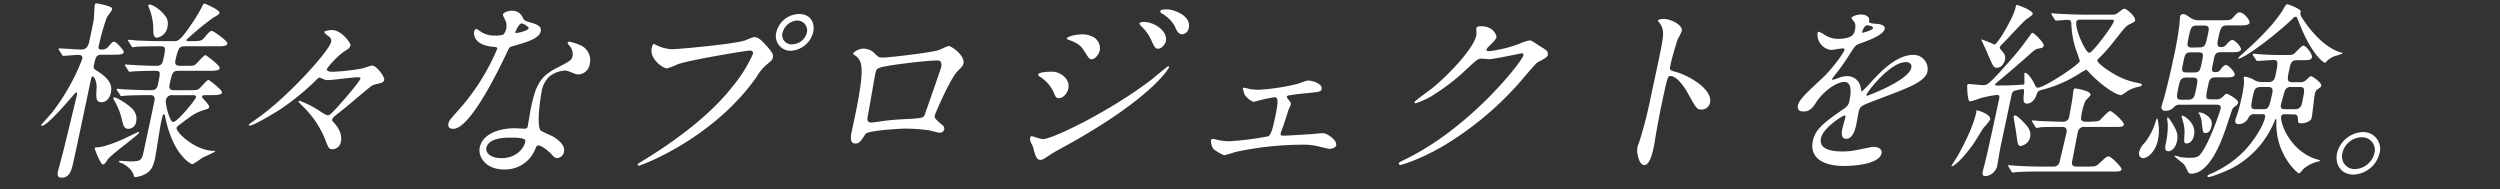
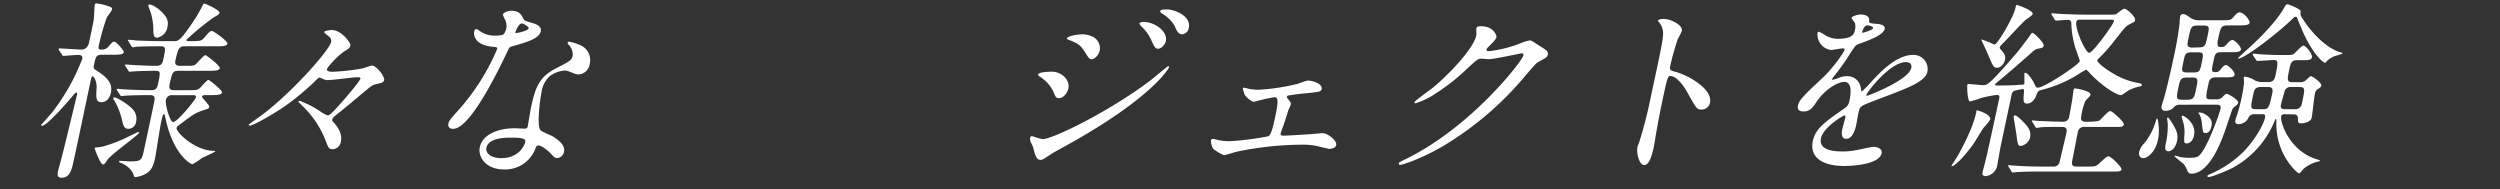
<svg xmlns="http://www.w3.org/2000/svg" viewBox="0 0 621 47">
  <rect x="0" y="0" width="621" height="47" fill="#333333" stroke="none" />
  <defs>
    <style>.cls-1{fill:#fff;}.cls-2{fill:none;}</style>
  </defs>
  <g id="レイヤー_1" data-name="レイヤー 1">
    <path class="cls-1" d="M25.41,13.59c-1.53,0-1.63.48-2.11,2.72-.15.71.1.85,1,1.42,3.34,2.14,3.55,3.81,3.24,5.28s-1.18,2.38-2.32,2.38c-1.43,0-1.38-1.09-1.22-3.61.07-1.43-.59-2.81-1-2.81-.24,0-.35.48-.37.57-.7,3.28-3.71,17.7-4.38,20.6-.41,1.9-.86,4-2.91,4-1.24,0-1-.9-1-1.28.25-1.14.8-3,1.1-4.23.45-1.62,3.64-14.89,3.72-15.27,0-.15,0-.38-.11-.38a.84.84,0,0,0-.55.33c-1.71,2-6.8,7.94-8.08,7.94a.19.19,0,0,1-.19-.24s2.27-2.56,2.66-3a52.38,52.38,0,0,0,7.54-13.37c.21-1-.69-1-1.07-1-.53,0-3.24.24-3.62.24-.19,0-.26-.14-.36-.33l-.71-1.09c-.1-.2-.14-.24-.13-.29s.08-.14.22-.14c.85,0,4.6.28,5.41.28,1.57,0,1.85-1.33,2-2s1.06-4.94,1.11-5.37c.13-1,.14-3.09.28-3.76A.36.36,0,0,1,24,.85a15.13,15.13,0,0,1,3.38.85c.22.1.52.24.43.67s-1.18,1.71-1.29,2a54.61,54.61,0,0,0-2,7.08c-.16.76.1.86.77.86a2,2,0,0,0,1.62-.71c.95-1.1,1.08-1.24,1.46-1.24.57,0,2.46,2.28,2.39,2.57-.14.66-1.14.66-2.71.66Zm5.87,20.65c.48-.24,3-1.47,3.13-1.47s.15.14.14.19c-.12.57-7,5.42-7.87,6.75-.37.62-.72,1.14-1.1,1.14-.67,0-2.1-4-2.08-4s.15-.24.34-.24a8.44,8.44,0,0,0,1.81-.24A34.84,34.84,0,0,0,31.28,34.24Zm2.54-4A2,2,0,0,1,31.92,32c-1.05,0-1.27-.76-1.57-2a17.37,17.37,0,0,0-2.1-5.28.36.36,0,0,1-.08-.29c0-.09,0-.24.24-.24.62,0,3.35,1.67,4.48,2.86A3.47,3.47,0,0,1,33.82,30.2ZM44.33,17.59c-1.47,0-1.58.52-2.21,3.43-.3,1.38.61,1.38,1.22,1.38h3.38c2,0,2.24,0,2.81-.43.39-.29,1.88-2.14,2.26-2.14.15,0,3.49,2.57,3.37,3.14s-1.09.66-2.71.66H50.93c-.24,0-.68.05-.75.38s1.9,2,1.78,2.57c-.09.38-.24.43-1.46.81-2,.67-2.4.95-6,3.66-.46.34-.57.43-.63.72-.23,1,4.57,5.7,9.28,5.7.09,0,.33,0,.3.15S50.67,39,50.18,39.23A15.68,15.68,0,0,1,47.8,40.8c-.38,0-4.74-2.28-6.68-11.36-.23-1-.21-1.05-.4-1.05s-.29.24-.33.43-.32,1.28-.36,1.47c-.32,1.48-1.26,7.8-1.53,9.09-.41,1.9-.94,3-2.24,3.76a6.86,6.86,0,0,1-2.61.85c-.33,0-.37-.24-.43-.43-.49-1.9-2.84-3-3.18-3.09s-.49-.19-.45-.38.18-.14.27-.14c.38,0,2.16.14,2.54.14,2.76,0,2.83-.33,3.4-3,.63-2.9,2.36-10.94,2.56-12.08.07-.33.25-1.38-.94-1.38-2.28,0-5.72.05-6.84.19l-.39.05c-.19,0-.27-.1-.37-.29l-.72-1.09c-.09-.24-.14-.24-.11-.33s.06-.1.21-.1,1.44.14,1.68.14c1.74.1,4.66.2,6.42.2.86,0,1.62,0,1.91-1.34.66-3.09.75-3.47-.59-3.47s-4.1.05-5.35.14c-.19,0-.93.1-1.07.1s-.22-.1-.32-.29l-.71-1.09c-.14-.24-.14-.24-.12-.33s.07-.1.16-.1c.38,0,1.83.14,2.11.14,1.74.1,3.86.19,5.57.19,1.33,0,1.52-.85,1.69-1.66.55-2.57.69-3.19-.64-3.19H38.75c-1.33,0-3.82.05-4.78.1a9.41,9.41,0,0,1-1,.14c-.19,0-.25-.14-.36-.33l-.66-1.1c-.15-.19-.19-.24-.18-.28A.22.22,0,0,1,32,9.88c.33,0,1.78.15,2,.19.43,0,3.78.15,6.06.15h3.14c1.09,0,1.57,0,5.15-5.38a38.79,38.79,0,0,0,2-3.52c.1-.24.23-.43.43-.43s3.88,1.62,3.74,2.29c-.08.33-.36.57-1.44,1.14a65.49,65.49,0,0,0-6.82,5.61c0,.19.27.29.56.29,2.85,0,3.18,0,3.88-.81,1.34-1.57,1.46-1.71,2-1.71.33,0,3.92,2.52,3.79,3.14s-1.09.66-2.71.66H46c-1.29,0-1.69.1-2.44,3.57-.26,1.24.68,1.28,1.2,1.28H46c1.9,0,2.09,0,2.54-.33s2.07-2.33,2.5-2.33c.19,0,3.67,2.62,3.54,3.23s-1.05.67-2.67.67ZM41.6,6.65A3.15,3.15,0,0,1,39,9.36c-.86,0-.9-.9-.92-1.9A13.93,13.93,0,0,0,37,1.94c-.15-.38-.18-.48-.15-.62s.14-.19.33-.19c.66,0,2.62,1.1,4,3A3.18,3.18,0,0,1,41.6,6.65Zm1.34,17a1.48,1.48,0,0,0-1.73,1.19c-.23,1.05,1,5.47,1.77,5.47,1.14,0,5.57-5.56,5.68-6.09s-.3-.57-.49-.57Z" />
    <path class="cls-1" d="M85.29,12.93a19.63,19.63,0,0,0-4.09,4.18c-.15.72,1.09.72,1.42.72A51.31,51.31,0,0,0,90,17c.34-.05,2-.71,2.43-.71,1.1,0,3.2,2.8,3,3.61-.11.52-.72.67-.77.71-1.9.43-2.1.48-2.91,1.15-2,1.61-5,4.23-7,5.8s-2.13,1.71-2.21,2.09,0,.38.4.81c1.07,1.19,2.14,2.86,1.73,4.76a2.17,2.17,0,0,1-2.06,1.85c-.81,0-1-.28-1.54-1.66a23.85,23.85,0,0,0-5.94-9.09c-.12-.14-1-.95-1-1.09a.27.27,0,0,1,.27-.19,23.15,23.15,0,0,1,5.27,2.71,8.68,8.68,0,0,0,1.66.9c.43,0,.67,0,3.49-3.18,1.7-1.91,4.59-5.38,4.71-5.95,0-.19,0-.33-.79-.33-1,0-6.24.71-7.38.71a2.51,2.51,0,0,1-.91-.19c-.08-.05-1-.43-1-.43-.33,0-.69.34-1.42,1.1A62.83,62.83,0,0,1,69.86,27C67.86,28.29,63,31.2,62,31.2a.18.18,0,0,1-.19-.24c0-.1,2.21-1.62,2.44-1.81,7.06-4.95,17.46-16.36,18-18.74a1.3,1.3,0,0,0-.36-1.19c-.2-.19-1.41-1-1.34-1.29s1.48-.47,1.86-.47c2.47,0,4.76,3.28,4.65,3.8C86.89,11.93,86.62,12.07,85.29,12.93Z" />
    <path class="cls-1" d="M125.74,7.12A3.42,3.42,0,0,0,125.52,5a7.33,7.33,0,0,1-.61-1.33c.12-.57,1.21-1,2.16-1,1.9,0,2.44,1,3,2.09.17.34.61.53,2,.91.85.24,2.55.76,2.26,2.09-.39,1.81-3.24,2.67-7.33,3.81-.46.14-.54.28-1.33,2C124.51,15.93,117,32,112.58,32c-1.28,0-1.29-.85-1.19-1.33.15-.66.34-.9,2.21-3a54.81,54.81,0,0,0,9.9-15.51c.09-.42-.23-.47-.93-.52-5.51-.47-4.8-3.8-4.78-3.85s.17-.57.45-.57.32.05,1.15.62a5.93,5.93,0,0,0,3.45,1A6.31,6.31,0,0,0,125,8.6,2.76,2.76,0,0,0,125.74,7.12ZM133,36.9a8,8,0,0,1-7.82,5.19c-4.52,0-6.51-3.14-6-5.52.66-3.09,4.39-4.71,8.67-4.71.38,0,2.12.1,2.45.1s.68-.05.78-.53c.15-.71.65-3.9.79-4.56,1.13-5.24,2-7.76,6.44-10,3.32-1.71,3.69-1.86,3.95-3.09a3.27,3.27,0,0,0-.81-2.43c-.34-.38-.49-.57-.45-.76a.37.37,0,0,1,.38-.24,12.54,12.54,0,0,1,2.63.81A4.06,4.06,0,0,1,146.47,16a2.94,2.94,0,0,1-2.77,2.48,3,3,0,0,1-1-.19c-1.66-.67-1.83-.76-2.4-.76a7,7,0,0,0-3.78,1.42,6.57,6.57,0,0,0-2,3.95c-.26,1.19-1.37,8.56-.16,9.56a29.69,29.69,0,0,0,2.8,1.33c.89.53,3.32,2.05,2.94,3.81a1.83,1.83,0,0,1-1.64,1.66c-.48,0-.73-.14-1.31-.76-1-1.14-2.91-2.61-3.64-2.33C133.26,36.24,133.22,36.43,133,36.9Zm-6.26-2.71c-1.1,0-5.38,0-5.92,2.52-.25,1.14.87,2.57,3.73,2.57,4.61,0,6.05-3.61,5.93-4.37S127.85,34.19,126.76,34.19ZM131.33,7c.08-.33-1.41-1.19-1.69-1.19-.81,0-1.56,2-1.59,2.1a.42.42,0,0,0,0,.28C128.19,8.31,131.18,7.7,131.33,7Z" />
-     <path class="cls-1" d="M163.05,11.22a9.78,9.78,0,0,0,3.74,1c2,0,16.17-1.33,18.41-2.23,1.62-.67,1.83-.76,2.16-.76,1,0,1.66.66,2.86,1.95,1.73,1.9,1.9,2.42,1.76,3.09s-.42.86-1.46,1.71a10.7,10.7,0,0,0-2.5,3c-10.81,15.51-28.84,22.17-29.32,22.17a.25.25,0,0,1-.27-.29c0-.19.2-.28.75-.62,9.53-5.8,17.59-12.08,22.85-18.83a34.69,34.69,0,0,0,5-8c.18-.81-.62-.86-.86-.86-.47,0-14.71,2.28-17.86,3.43a22,22,0,0,1-2.6,1c-1.1,0-4.39-2.38-3.83-5,.2-.91.37-1.05.66-1.05C162.59,10.93,163,11.22,163.05,11.22ZM202,8a6.09,6.09,0,0,1-5.56,4.61A3.64,3.64,0,0,1,192.85,8a5.89,5.89,0,0,1,5.63-4.52C201.91,3.51,202.38,6.41,202,8Zm-7.64.14A2.31,2.31,0,0,0,196.86,11a3.85,3.85,0,0,0,3.58-2.91,2.47,2.47,0,0,0-2.4-3A4,4,0,0,0,194.39,8.17Z" />
-     <path class="cls-1" d="M233.39,12.36c1.8-.81,2-.91,2.34-.91.57,0,4,2.29,3.59,4.33-.13.57-.36.76-1.46,1.91-1.82,1.8-5.54,10.46-5.66,11s.05.86,2,2.48a1.08,1.08,0,0,1,.35,1,1.17,1.17,0,0,1-1.07.81c-.43,0-2.35-.57-2.77-.62a45.2,45.2,0,0,0-5.81-.42c-.81,0-9.27.42-9.89,1.33-1.34,2-1.56,2.38-2.61,2.38-1.47,0-1-2.29-.86-2.86,1.8-8.32,3.22-15.36,2.08-17.6a3.34,3.34,0,0,0-1.55-1.62.27.27,0,0,1-.13-.28c.1-.48,1.59-1.19,2.25-1.19a3.9,3.9,0,0,1,3,1.09c1,1,1.05,1.1,2.19,1.1C220.75,14.31,232,13,233.39,12.36Zm-11,3.71c-4.63.71-4.65.81-4.95,2.19s-1.53,8.89-1.89,10.56.51,1.61,1,1.61,2.11-.28,3.19-.42c.68-.1,2.19-.24,3.59-.34,5.34-.28,5.91-.28,6.3-1,.08-.14,4-11.41,4.12-11.84s.39-1.81-.89-1.81C230.63,15,223.55,15.88,222.42,16.07Z" />
    <path class="cls-1" d="M256.63,36.57c-.09-.28-.63-1.28-.67-1.52a1.79,1.79,0,0,1-.06-.86.45.45,0,0,1,.46-.38,26.23,26.23,0,0,0,2.6.76c2.57,0,17-7.09,27.06-14.79.64-.52,4-3.33,4.14-3.33a.23.23,0,0,1,.23.28c0,.1-4,7.47-25.16,19.22-3.3,1.81-3.52,1.95-4,2.24-2.06,1.38-2.28,1.52-2.8,1.52C257.47,39.71,257.14,38.62,256.63,36.57ZM265.38,22c-.21,1-1.17,2.38-2.32,2.38-.71,0-.89-.29-1.34-1.48a9,9,0,0,0-3.49-3.9c-.12-.1-.41-.29-.37-.48.15-.71,3.19-.71,3.48-.71C263.38,17.78,265.89,19.64,265.38,22Zm7.81-9.52c-.27,1.24-1.29,2.24-2.05,2.24-.53,0-.67-.24-1.91-2.19-.85-1.33-1.69-1.85-3.59-2.57-.61-.24-.66-.24-.62-.43.12-.52,2.41-1,3.83-1a5.86,5.86,0,0,1,2.33.48A3.19,3.19,0,0,1,273.19,12.45Zm16.4-2.19c-.12.58-1,1.81-1.91,1.81-.71,0-1-.52-1.82-2.38a10.78,10.78,0,0,0-2.35-3.18c-.16-.15-.5-.57-.46-.76s.64-.34.93-.34C286.74,5.41,290.14,7.74,289.59,10.26ZM295.28,7a1.82,1.82,0,0,1-1.61,1.52c-1,0-1.45-1-1.88-2.09a8.62,8.62,0,0,0-3.19-3.09c-.37-.24-.42-.48-.4-.57.1-.43,1.05-.43,1.9-.43C291.34,2.37,296,3.75,295.28,7Z" />
    <path class="cls-1" d="M310.4,22.11a16.07,16.07,0,0,0,2.1.19,51.18,51.18,0,0,0,10-1.52A22.1,22.1,0,0,1,324.8,20c1.23,0,3.77.81,3.49,2.09-.14.67-.48.72-3.06,1-2.23.19-3,.29-5.17.62a.47.47,0,0,0-.4.29.78.78,0,0,0,.22.52c.75.95.83,1,.74,1.43s-.55,1.23-.6,1.47c-.87,2.71-.93,3-1.73,5.14a2.55,2.55,0,0,0-.15.52c-.11.48-.09.62.86.62.76,0,5.68-.33,6.74-.38.44-.05,2.48-.24,2.86-.24,1.09,0,3.57,1.76,3.31,3-.17.81-1.62.91-1.72.91s-2.67-.62-2.85-.67a16.79,16.79,0,0,0-4-.38,80.68,80.68,0,0,0-16,1.71c-.5.1-3,.91-3.29.91a12.36,12.36,0,0,1-2.62-1.53,3.82,3.82,0,0,1-.63-2.14.46.46,0,0,1,.51-.38,6.81,6.81,0,0,1,1.13.24,13.38,13.38,0,0,0,3,.33A73.41,73.41,0,0,0,315,33.86c.79-.33,1.24-2.43,1.67-4.42,1-4.57.8-5.29-.1-5.29-.24,0-1.53.29-2.33.43-.44.1-2.67.72-2.91.72a5.16,5.16,0,0,1-2.18-1.81,12.72,12.72,0,0,1-.43-1.52.22.22,0,0,1,.23-.19A12.74,12.74,0,0,1,310.4,22.11Z" />
    <path class="cls-1" d="M366.73,7c.1-.48.77-.48,1.15-.48,3.33,0,3.89,2.48,3.85,2.67-.12.57-.73,1.19-1.94,2.38a1.93,1.93,0,0,0-.55.76c-.08.38.49.38.68.38a31.53,31.53,0,0,0,7.64-1.9,10.71,10.71,0,0,1,2.4-.77c.43,0,.64.15,2.34,1.29.26.14,1.35.81,1.56,1a1.3,1.3,0,0,1,.64,1.19c-.14.67-.51.86-2.29,1.81-.59.33-.84.62-3.06,3.18a79.93,79.93,0,0,1-20.88,17.89c-6,3.43-10.16,4.57-10.45,4.57a.34.34,0,0,1-.34-.43c0-.19.21-.29,1.86-1.1,16.22-8,28.75-24.21,29.07-25.68a.41.41,0,0,0-.41-.53c-.09,0-7,1.48-8.12,1.48-.28,0-1.53-.14-1.82-.14-.9,0-1,.09-3.51,2.37a48.72,48.72,0,0,1-7.8,6.19,18.72,18.72,0,0,1-5.11,2.52c-.24,0-.3-.14-.27-.29.07-.33,3.83-3,4.53-3.56,4.68-3.86,10.61-10.42,10.85-13.28C366.75,8.27,366.69,7.22,366.73,7Z" />
    <path class="cls-1" d="M413.28,4.7c1.71,0,4.8,1.52,4.48,3a17,17,0,0,1-1,2,68.07,68.07,0,0,0-1.86,6.61c-.22,1-.06,1.19,1.25,1.53,2.75.66,9.38,4.13,8.61,7.7a2.11,2.11,0,0,1-2.07,1.67c-1.19,0-1.29-.19-3.59-4.33-1-1.76-2.7-4-4.18-4-.47,0-.66,0-1.42,3.52-1.09,5-1.58,7.57-2.32,11.85-.06.52-.27,1.71-.42,2.42-.26,1.19-.94,4.33-2.31,4.33s-2-3.23-1.7-4.47c0-.19.44-1.19.48-1.38a105.72,105.72,0,0,0,2.81-11c2.93-13.6,3.26-15.12,3-16.64a4,4,0,0,0-1.14-2.19l-.06-.19C412,4.7,413.23,4.7,413.28,4.7Z" />
    <path class="cls-1" d="M446.62,26.15c.3-1.42,2-2.95,6-6.7,2.68-2.48,5.43-6.43,5.57-7.09.07-.29-.26-.34-.45-.34-.47,0-2.5.39-2.93.39a3.85,3.85,0,0,1-3.33-4.19c0-.14.07-.33.35-.33a8.38,8.38,0,0,1,1.62.9,6.31,6.31,0,0,0,2.95.86c3.9,0,4.18-1.29,4.38-2.24a3.56,3.56,0,0,0,0-1.66c-.09-.24-.91-1.1-.84-1.38s1.4-.77,2.25-.77c1.14,0,2.24.43,2.11,1.48-.09.62.08.71,2,.86.33,0,2.09.23,1.87,1.23-.34,1.57-4.1,2.9-6.47,3.76-.77.29-.84.38-2.41,2.81a49.92,49.92,0,0,1-3.68,5.13c-.33.43-.45.58-.49.77s0,.19.15.19a11.51,11.51,0,0,0,1.58-.53,5,5,0,0,1,1.94-.38,3.33,3.33,0,0,1,3.42,2.9c.16.81.18.91.28.91a31.33,31.33,0,0,0,2.5-2.57c2-2.19,6.07-6.52,10.21-6.52a3.49,3.49,0,0,1,3.55,4.24c-.48,2.23-4.57,3.8-7.8,5.09-1.3.52-7.14,2.66-8.1,3.18s-1,1-1.24,2c-.09.43-.43,2.43-.52,2.85-.17.77-.75,3.48-2.51,3.48-1.28,0-1.14-1.57-.95-2.43.1-.47.73-2.76.75-2.81s.12-.57-.21-.57-5.25,2.95-5.84,5.66c-.71,3.29,4.05,3.29,5.43,3.29a15.74,15.74,0,0,0,3.11-.29c.68-.09,3.89-.85,4.51-.85,1,0,2.23.47,2,1.61-.63,2.95-8.05,3.14-9.19,3.14-6,0-8.69-2.47-7.88-6.23.65-3,2.79-4.57,8-8.18a2.62,2.62,0,0,0,1.07-1.67c.46-2.14.65-4.8-1.25-4.8s-5.08,2.19-6.94,5c-.77,1.19-1.54,2.33-3.07,2.33C447.18,27.72,446.34,27.44,446.62,26.15Zm16-18c.09,0,2.51-.62,2.62-1.14s-1-.71-1.46-.71c-.67,0-1.15,1.33-1.19,1.52S462.52,8.17,462.62,8.17Zm1,15.41c0,.1,0,.24.14.24s10.33-3.8,11-6.94c.26-1.19-.74-1.43-1.36-1.43C469.47,15.45,463.79,22.82,463.62,23.58Z" />
    <path class="cls-1" d="M494.36,29.72a14,14,0,0,1-1.62,2c-.46.62-2.11,3.42-2.52,4-3.26,4.52-5.05,5.57-5.34,5.57-.14,0-.13-.05-.11-.14s1.37-2.14,1.6-2.57c.63-1.14,3.63-6.47,4.54-10.7,0-.2,0-.48.15-.48a7.46,7.46,0,0,1,1.86.67C493.6,28.39,494.52,29,494.36,29.72ZM524,3.65c1.28,0,1.57,0,2.16-.52,1.13-.86,1.25-.95,1.58-.95.57,0,2.81,2,2.62,2.85-.07.34-.07.34-1.36,1-.9.43-1.16.76-3.78,4.09a36.6,36.6,0,0,1-3.95,4.43.87.87,0,0,0-.29.47c-.14.67,4.33,3.95,7.64,4.95a19.16,19.16,0,0,0,2.57.66c.45.1.92.15.83.53,0,.19-.09.24-.79.38a10.23,10.23,0,0,0-2.65,1,12.84,12.84,0,0,1-1.66,1.1c-1.19,0-4.63-2.14-7.82-5.47-.14-.19-.76-.86-.9-.86a15.48,15.48,0,0,0-1.42.81,31.61,31.61,0,0,1-9.91,4.28c-.66.19-.79.57-1,1.14-.31,1-1.13,2.19-2.37,2.19-.95,0-.93-.76-.76-2.66.06-.71.06-.95-.32-.95a18.73,18.73,0,0,0-2,.42,1.36,1.36,0,0,0-.77,1.15L497,36.14c-.19.86-.78,4.47-.94,5.24a3.33,3.33,0,0,1-2.75,2.37c-1,0-.91-.61-.81-1.09s.55-2.09.62-2.43c.61-2.38,2.84-12.75,3.45-15.6.13-.57.23-1.05-.58-1.05a30.24,30.24,0,0,0-3.92.77,23.87,23.87,0,0,1-2.71.85c-.71,0-.72-3.9-.7-4s.11-.34.3-.34c.43,0,3.08.29,3.61.29,1.09,0,1.48-.05,7.8-7.33,1.39-1.57,3.49-4.47,3.83-4.94.42-.62.53-.72.67-.72.39,0,2.94,2.48,2.79,3.19-.11.52-.45.57-1.54.76-.31.09-.66.19-1.73,1.19-3.59,3.19-6,5.23-7.95,6.85-.75.62-.81.67-.85.86s.09.23.66.23,3.73,0,5.61-.19c.63,0,1,0,1-.43,0-.14,0-2.23,0-2.37s.08-.15.27-.15c.43,0,1.53,1.29,2.18,2.67.43.9.5,1,.93,1,1.57,0,10.22-5.71,10.41-6.62,0,0-.81-2.42-1-2.85a23.42,23.42,0,0,1-1.14-6.61c-.07-.57-.32-.76-.94-.76-.42,0-2.51.19-2.84.19-.14,0-.22-.1-.37-.29l-.67-1.09c-.14-.24-.14-.24-.12-.33s.07-.1.17-.1c.33,0,1.77.14,2.06.14,2.31.1,4.29.19,6.52.19ZM497.5,12.93a2.07,2.07,0,0,1,.55,1.9c-.22,1-1,2-2,2s-1-.53-2.81-4.62c-.15-.38-1.09-2.23-1.06-2.33s0-.09.06-.09a30.9,30.9,0,0,1,3.15,1.28c.86,0,4.78-6.94,5.21-8.94.15-.72.19-.91.43-.91.05,0,4.09,1.34,3.89,2.29-.08.33-1.45,1.19-1.74,1.42-1,.86-5,5.24-5.82,6-.25.28-.71.66-.61,1.09A6,6,0,0,1,497.5,12.93Zm20.8,28.45c2.09,0,2.33,0,3.17-.81,1.66-1.53,1.84-1.72,2.36-1.72s3.28,2.67,3.16,3.24-1,.52-2.58.52H507c-1.14,0-4.33,0-6,.14-.15,0-.88.1-1,.1a.42.42,0,0,1-.37-.29l-.67-1.09c-.11-.14-.18-.24-.16-.33s.16-.1.21-.1c.28,0,1.73.15,2.06.15,1.36.09,3.76.19,6.47.19h2.38a1.51,1.51,0,0,0,1.64-1c.07-.29,1.52-6.38,1.75-7.42.3-1.43-.7-1.43-1.12-1.43-2.38,0-4.44,0-5.3.09a7.76,7.76,0,0,1-1,.15c-.15,0-.22-.1-.36-.34l-.67-1.09c-.14-.24-.14-.24-.13-.29a.21.21,0,0,1,.18-.14c.23,0,1.44.14,1.68.14s4.14.19,5.9.19A1.45,1.45,0,0,0,514,28.91c.08-.38.59-3.18.84-4.8,0-.24.18-1.48.24-1.76s.13-.38.41-.38,4,.61,3.79,1.61c-.06.29-1.12,1.24-1.27,1.48A15.12,15.12,0,0,0,517,28.82c-.15.71-.16,1.42,1.12,1.42.95,0,2.95,0,3.4-.33s2.12-2.33,2.64-2.33,3.56,2.71,3.41,3.38-1.07.57-2.59.57h-7.09a1.53,1.53,0,0,0-1.76,1.33c-.22,1-1.28,6.61-1.41,7.18-.28,1.34.67,1.34,1.14,1.34Zm-14-7.28A2.88,2.88,0,0,1,502,36.24c-.76,0-.79-.29-1.15-3.05-.1-.66-.69-4.09-.66-4.23s.11-.29.3-.29c.57,0,1.73,1.24,2.24,1.76C503.74,31.48,504.6,32.53,504.27,34.1ZM516.6,4.89c-.34,0-.74.09-.83.52-.39,1.81,2.29,7.71,3.19,7.71s5.91-6.9,6.11-7.8c.09-.43-.06-.43-1.2-.43Z" />
    <path class="cls-1" d="M536,34.91c-.55,2.56-2.37,4.37-3.61,4.37-.57,0-1.28-.43-1-1.62a4.76,4.76,0,0,1,1.26-2.09,15.55,15.55,0,0,0,2.83-5.42c.15-.48.25-.71.4-.71s.34,1.95.37,2.23A11.53,11.53,0,0,1,536,34.91Zm5.63-8.9a1.88,1.88,0,0,0-1.54.52,2.81,2.81,0,0,1-2.13,1,.91.91,0,0,1-1-1.24c0-.14.33-1.09.49-1.61.72-2.48,2-8,2.29-9.52a90.63,90.63,0,0,0,1.66-9.27c0-.29.09-1.53.15-1.81a.67.67,0,0,1,.7-.57c.42,0,.56,0,1.76.85a3.64,3.64,0,0,0,2.33.67h5.42c2.1,0,2.33,0,3-.76s1-1.19,1.54-1.19c1.15,0,2.62,2,2.49,2.57s-1,.66-2.66.66h-2.76c-1.57,0-1.76.43-2.31,3-.3,1.38-.51,2.38.58,2.38.72,0,1-.1,1.61-.86.32-.38.82-.9,1.29-.9.62,0,2.24,1.76,2.11,2.38s-1.1.66-2.67.66h-2.23c-1.48,0-1.57.43-2,2.57-.41,1.91-.51,2.38.58,2.38a1.34,1.34,0,0,0,1.23-.62c.53-.71.91-1.14,1.38-1.14.62,0,2.29,1.76,2.15,2.43s-1.09.62-2.7.62H550.7c-1,0-1.77,0-2.08,1.47-.85,3.95-.87,4,.8,4h1a2,2,0,0,0,1.72-.66c.54-.53.72-.72,1.05-.72.15,0,2.93,1.43,2.76,2.24a1.31,1.31,0,0,1-.6.76c-.68.52-.68.52-.87.95-.31.81-1.58,4.71-1.91,5.57-.83,2.33-3.74,10.32-8.26,10.32a.89.89,0,0,1-.81-.43c-.65-1.42-.85-1.81-1.38-2.23s-1.38-1.1-2-1.67a.22.22,0,0,1,.22-.14,12.38,12.38,0,0,1,1.22.33,12,12,0,0,0,2.43.19c1.85,0,2.26-.33,3-1.43,2.08-3,4.43-10,4.58-10.65C551.86,26,551,26,550.53,26Zm-.87,9.09c-.36,1.66-1.34,2.47-2.15,2.47s-.88-.76-.66-1.76a20.17,20.17,0,0,0,.52-5.09c0-.19-.17-1.19-.15-1.28s0-.24.19-.24.55.57,1.15,1.52C541,32.86,541,33.86,540.77,35.1Zm2.42-15.84c-1.24,0-1.62.42-1.93,1.85-.7,3.28-.79,3.66.78,3.66h1.38c1.53,0,1.67-.66,2.05-2.42.53-2.48.66-3.09-.86-3.09Zm0,16.36c-.67,0-.67-.19-.59-1.9a8.83,8.83,0,0,0-.42-3.81c0-.09-.27-.95-.26-1s.09-.19.14-.19c.52,0,3.58,1.9,2.94,4.9C544.72,35.1,543.8,35.62,543.23,35.62ZM544.88,18c1.52,0,1.61-.43,2-2.28.5-2.34.59-2.72-.94-2.72h-1.57c-1.52,0-1.62.48-2,2.29-.5,2.33-.58,2.71.94,2.71Zm1.34-6.23c1.52,0,1.63-.48,2.16-2.95.42-1.95.53-2.48-1-2.48h-1.52c-1.57,0-1.68.48-2.21,3-.41,1.91-.53,2.48,1,2.48Zm3.1,19.6c-.13.61-.45,1.66-1.4,1.66-.71,0-.7,0-1-2.57a5.62,5.62,0,0,0-.56-2c0-.1-.3-.34-.28-.43s.16-.1.21-.1a2.94,2.94,0,0,1,1.51.48C549.54,29.48,549.51,30.53,549.32,31.39Zm18.2-3c-.28,0-.76,0-.87.52-.33,1.52,2.1,8.56,8.74,10.66.18,0,.93.28.91.38s-.08.14-.67.24a8.92,8.92,0,0,0-3.3,1.66c-.23.14-.94,1.24-1.27,1.24s-5.68-4.52-5.61-12.37c0-.48,0-1.14-.09-1.14a.26.26,0,0,0-.23.19,23.08,23.08,0,0,1-10.35,11.84c-1.4.76-5.32,2.38-6.17,2.38-.29,0-.3-.19-.28-.28s.26-.29.51-.38a26.6,26.6,0,0,0,8.44-5.62c2.24-2.23,4.87-6.23,5.36-8.51.17-.81-.3-.81-.64-.81h-1.85a1.52,1.52,0,0,0-1.69,1,2.77,2.77,0,0,1-2.36,1.47c-1,0-.9-.71-.8-1.19.05-.19.24-.66.38-1.09a34,34,0,0,0,1-3.71,33.92,33.92,0,0,0,.75-4.33,10.31,10.31,0,0,1-.07-1.24c0-.24.24-.24.38-.24a8.53,8.53,0,0,1,1.87.62,3.83,3.83,0,0,0,2.32.72h1.57c1.38,0,1.58-.95,1.76-1.81.76-3.52.51-3.66-.54-3.66-.57,0-3.47.23-4,.23-.14,0-.22-.09-.36-.33l-.67-1a.63.63,0,0,1-.12-.34.2.2,0,0,1,.17-.14c.19,0,1.86.19,2.24.19,2.64.14,3.59.14,4.92.14h.95c1.19,0,1.62,0,2.08-.38.29-.24,1.8-1.95,2.23-1.95.66,0,2.29,2.14,2.13,2.9s-1,.72-2.67.72h-1c-1.47,0-1.63.71-2,2.52-.46,2.14-.63,2.95.84,2.95h1.86a2,2,0,0,0,1.55-.57c.84-.81.95-.91,1.24-.91s2.65,1.62,2.49,2.33c-.08.38-.19.43-.85.86a1.63,1.63,0,0,0-.74,1.24c-.19.85-.59,4.94-.8,5.89-.23,1.1-2,1.38-2.67,1.38s-.75-.28-.74-1.18c0-1.05-.68-1.05-1.11-1.05Zm12.64-14.51A5.87,5.87,0,0,0,578,15.16c-.32.38-.38.43-.43.43-.57,0-3.45-2.52-6-8.8-.13-.28-1-2.38-1-2.47s-.21-.14-.35-.14-.28,0-.54.28C566.34,7.79,557.66,14.55,556,14.55c-.05,0-.1,0-.08-.1s2.21-2.09,2.39-2.24c5.54-5,8-8.46,8.76-9.75s.72-1.38,1.24-1.38c.15,0,3.32,1.19,3.19,1.76-.15.72-.23.86,1.12,2.76,1.84,2.71,5.29,6.38,8.69,7.38.58.14.67.19.54.33A16,16,0,0,1,580.16,13.88Zm-18,13.27c1.28,0,1.48-.28,2.25-3.85.3-1.38-.11-1.67-1.07-1.67h-1.76c-1.42,0-1.63.77-1.86,1.81-.72,3.33-.8,3.71.72,3.71Zm7.84,0a1.65,1.65,0,0,0,1.81-1.52c.78-3.62.86-4-.76-4h-1.9a1.52,1.52,0,0,0-1.69,1.19c-.22.81-.71,2.43-.87,3.19s0,1.14,1.08,1.14Z" />
-     <path class="cls-1" d="M591.07,38.09a6.93,6.93,0,0,1-6.46,5.28c-3.19,0-4.66-2.66-4.09-5.32a6.86,6.86,0,0,1,6.41-5.24A4.15,4.15,0,0,1,591.07,38.09Zm-9.22,0A3.12,3.12,0,0,0,585,42a5.15,5.15,0,0,0,4.79-3.9,3.14,3.14,0,0,0-3.19-4A5,5,0,0,0,581.85,38.05Z" />
    <rect id="_スライス_" data-name="&lt;スライス&gt;" class="cls-2" width="621" height="47" />
  </g>
</svg>